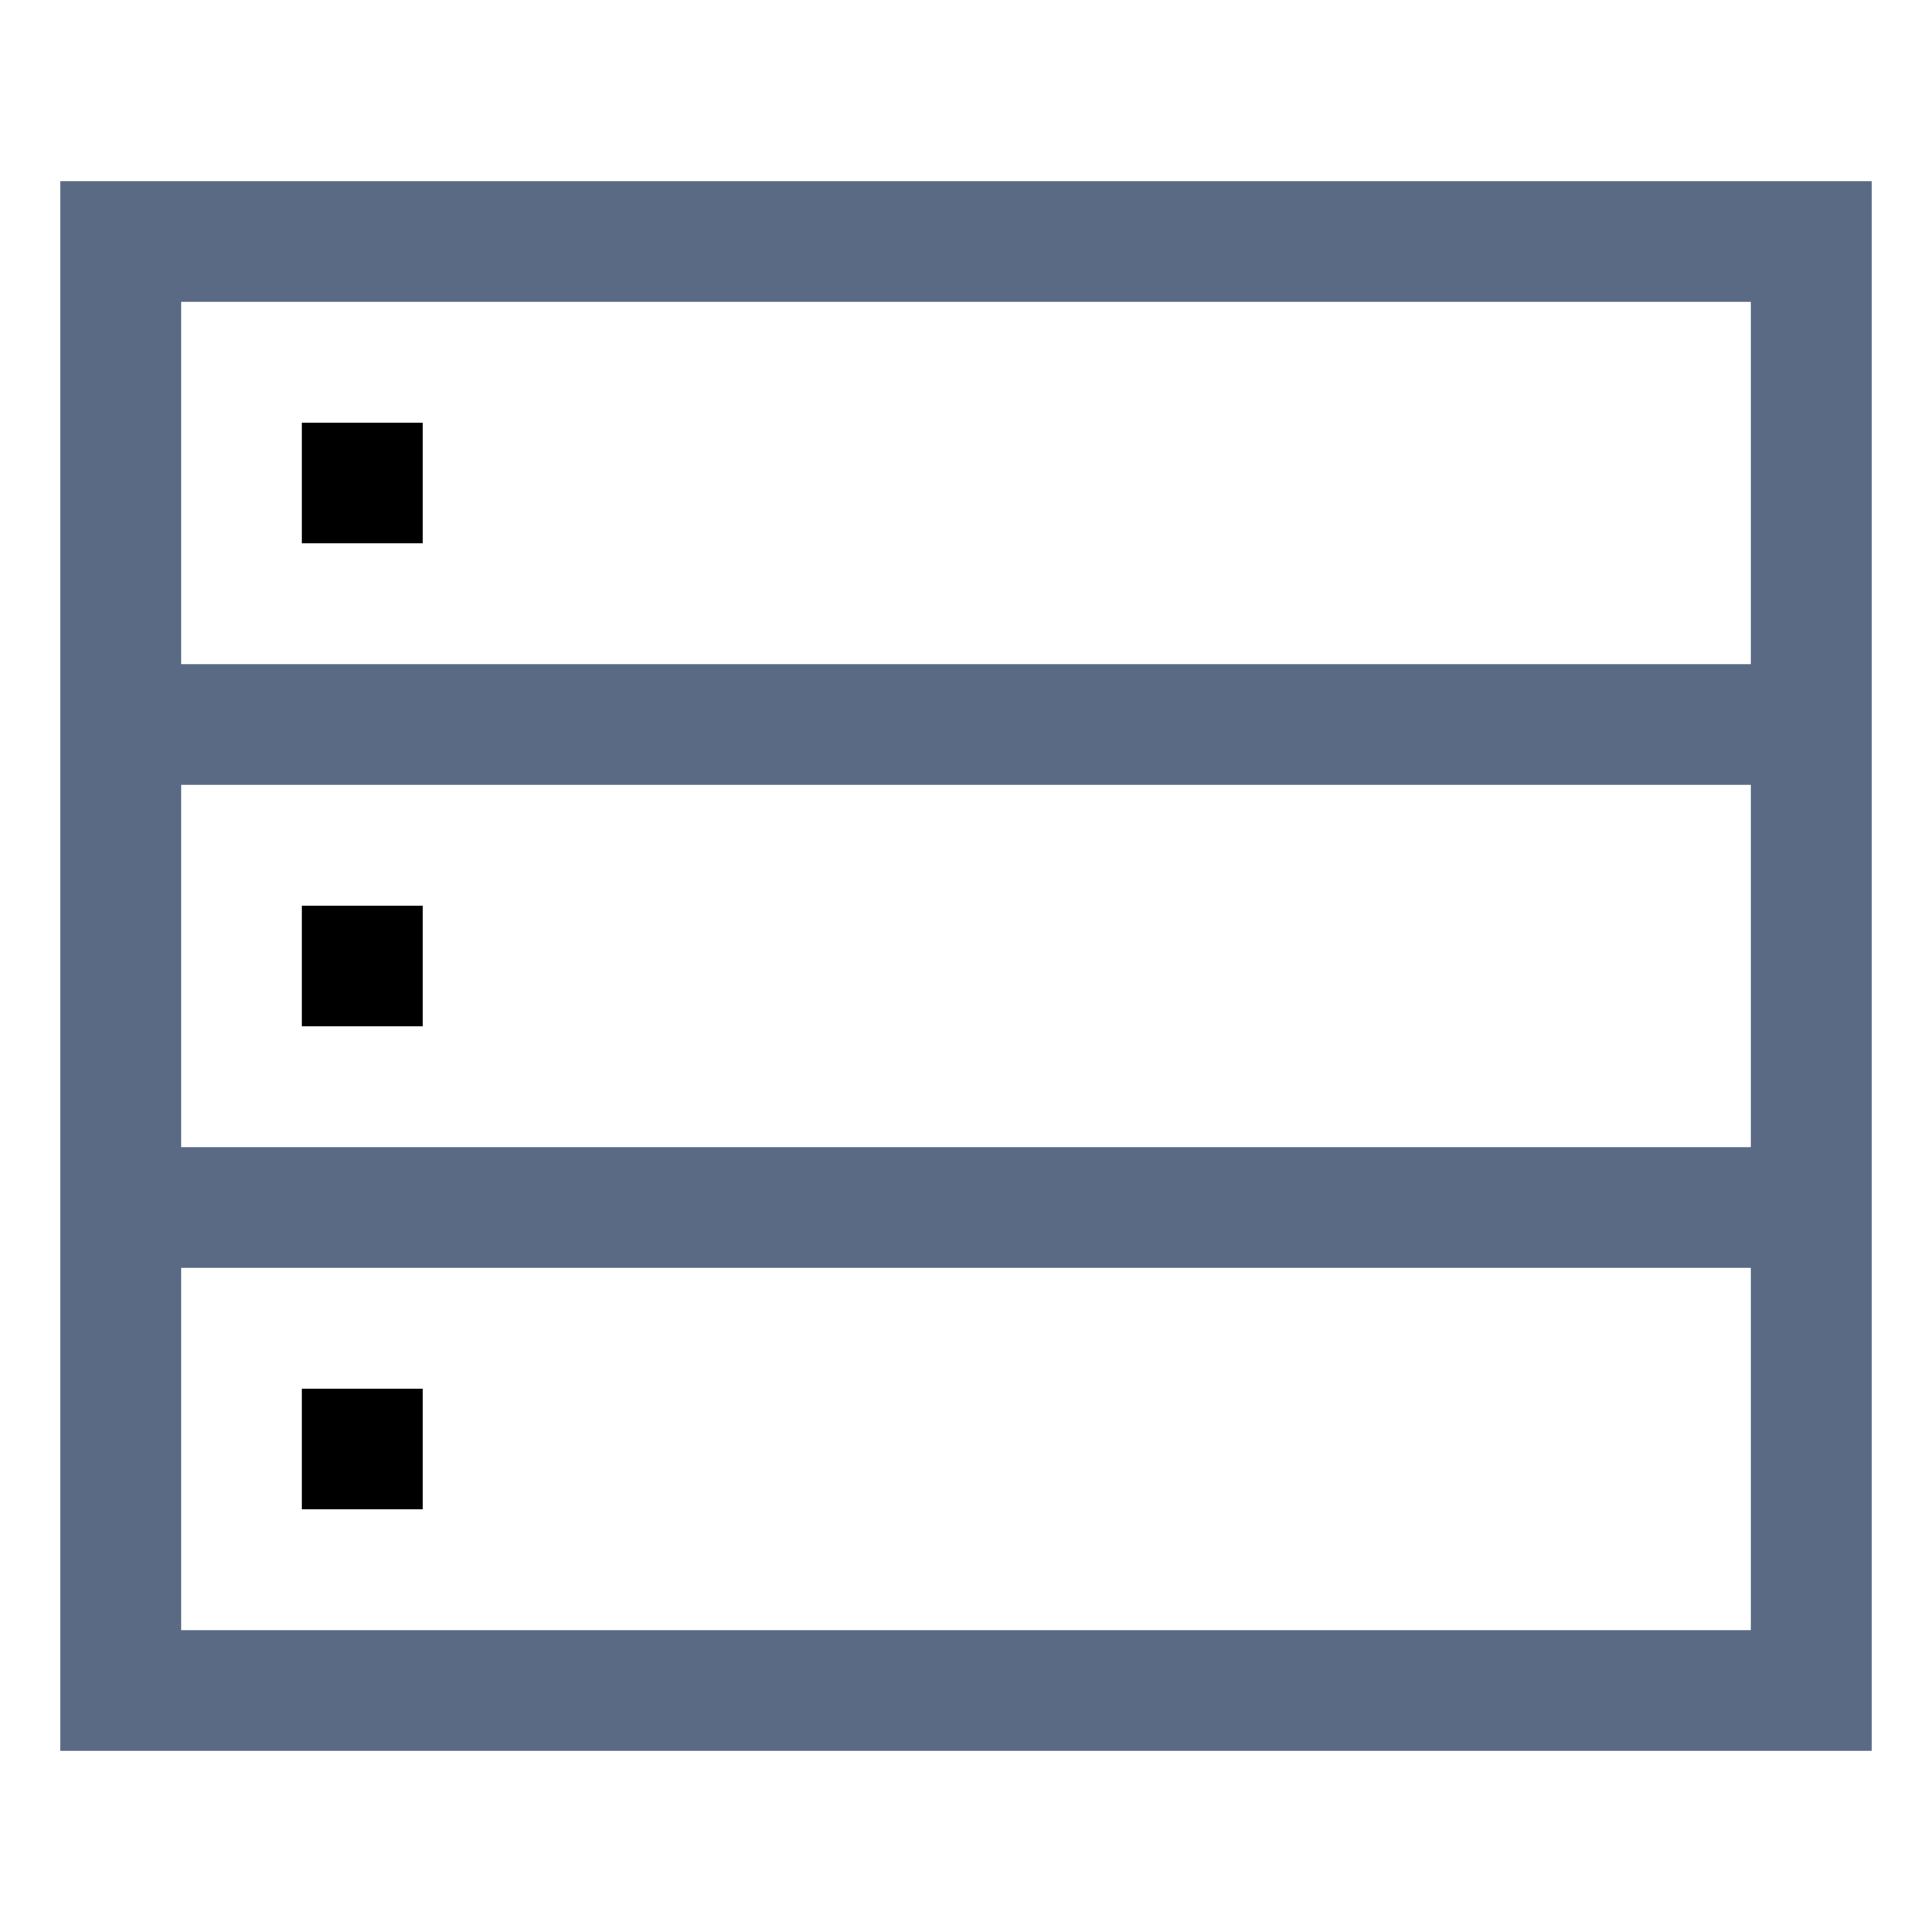
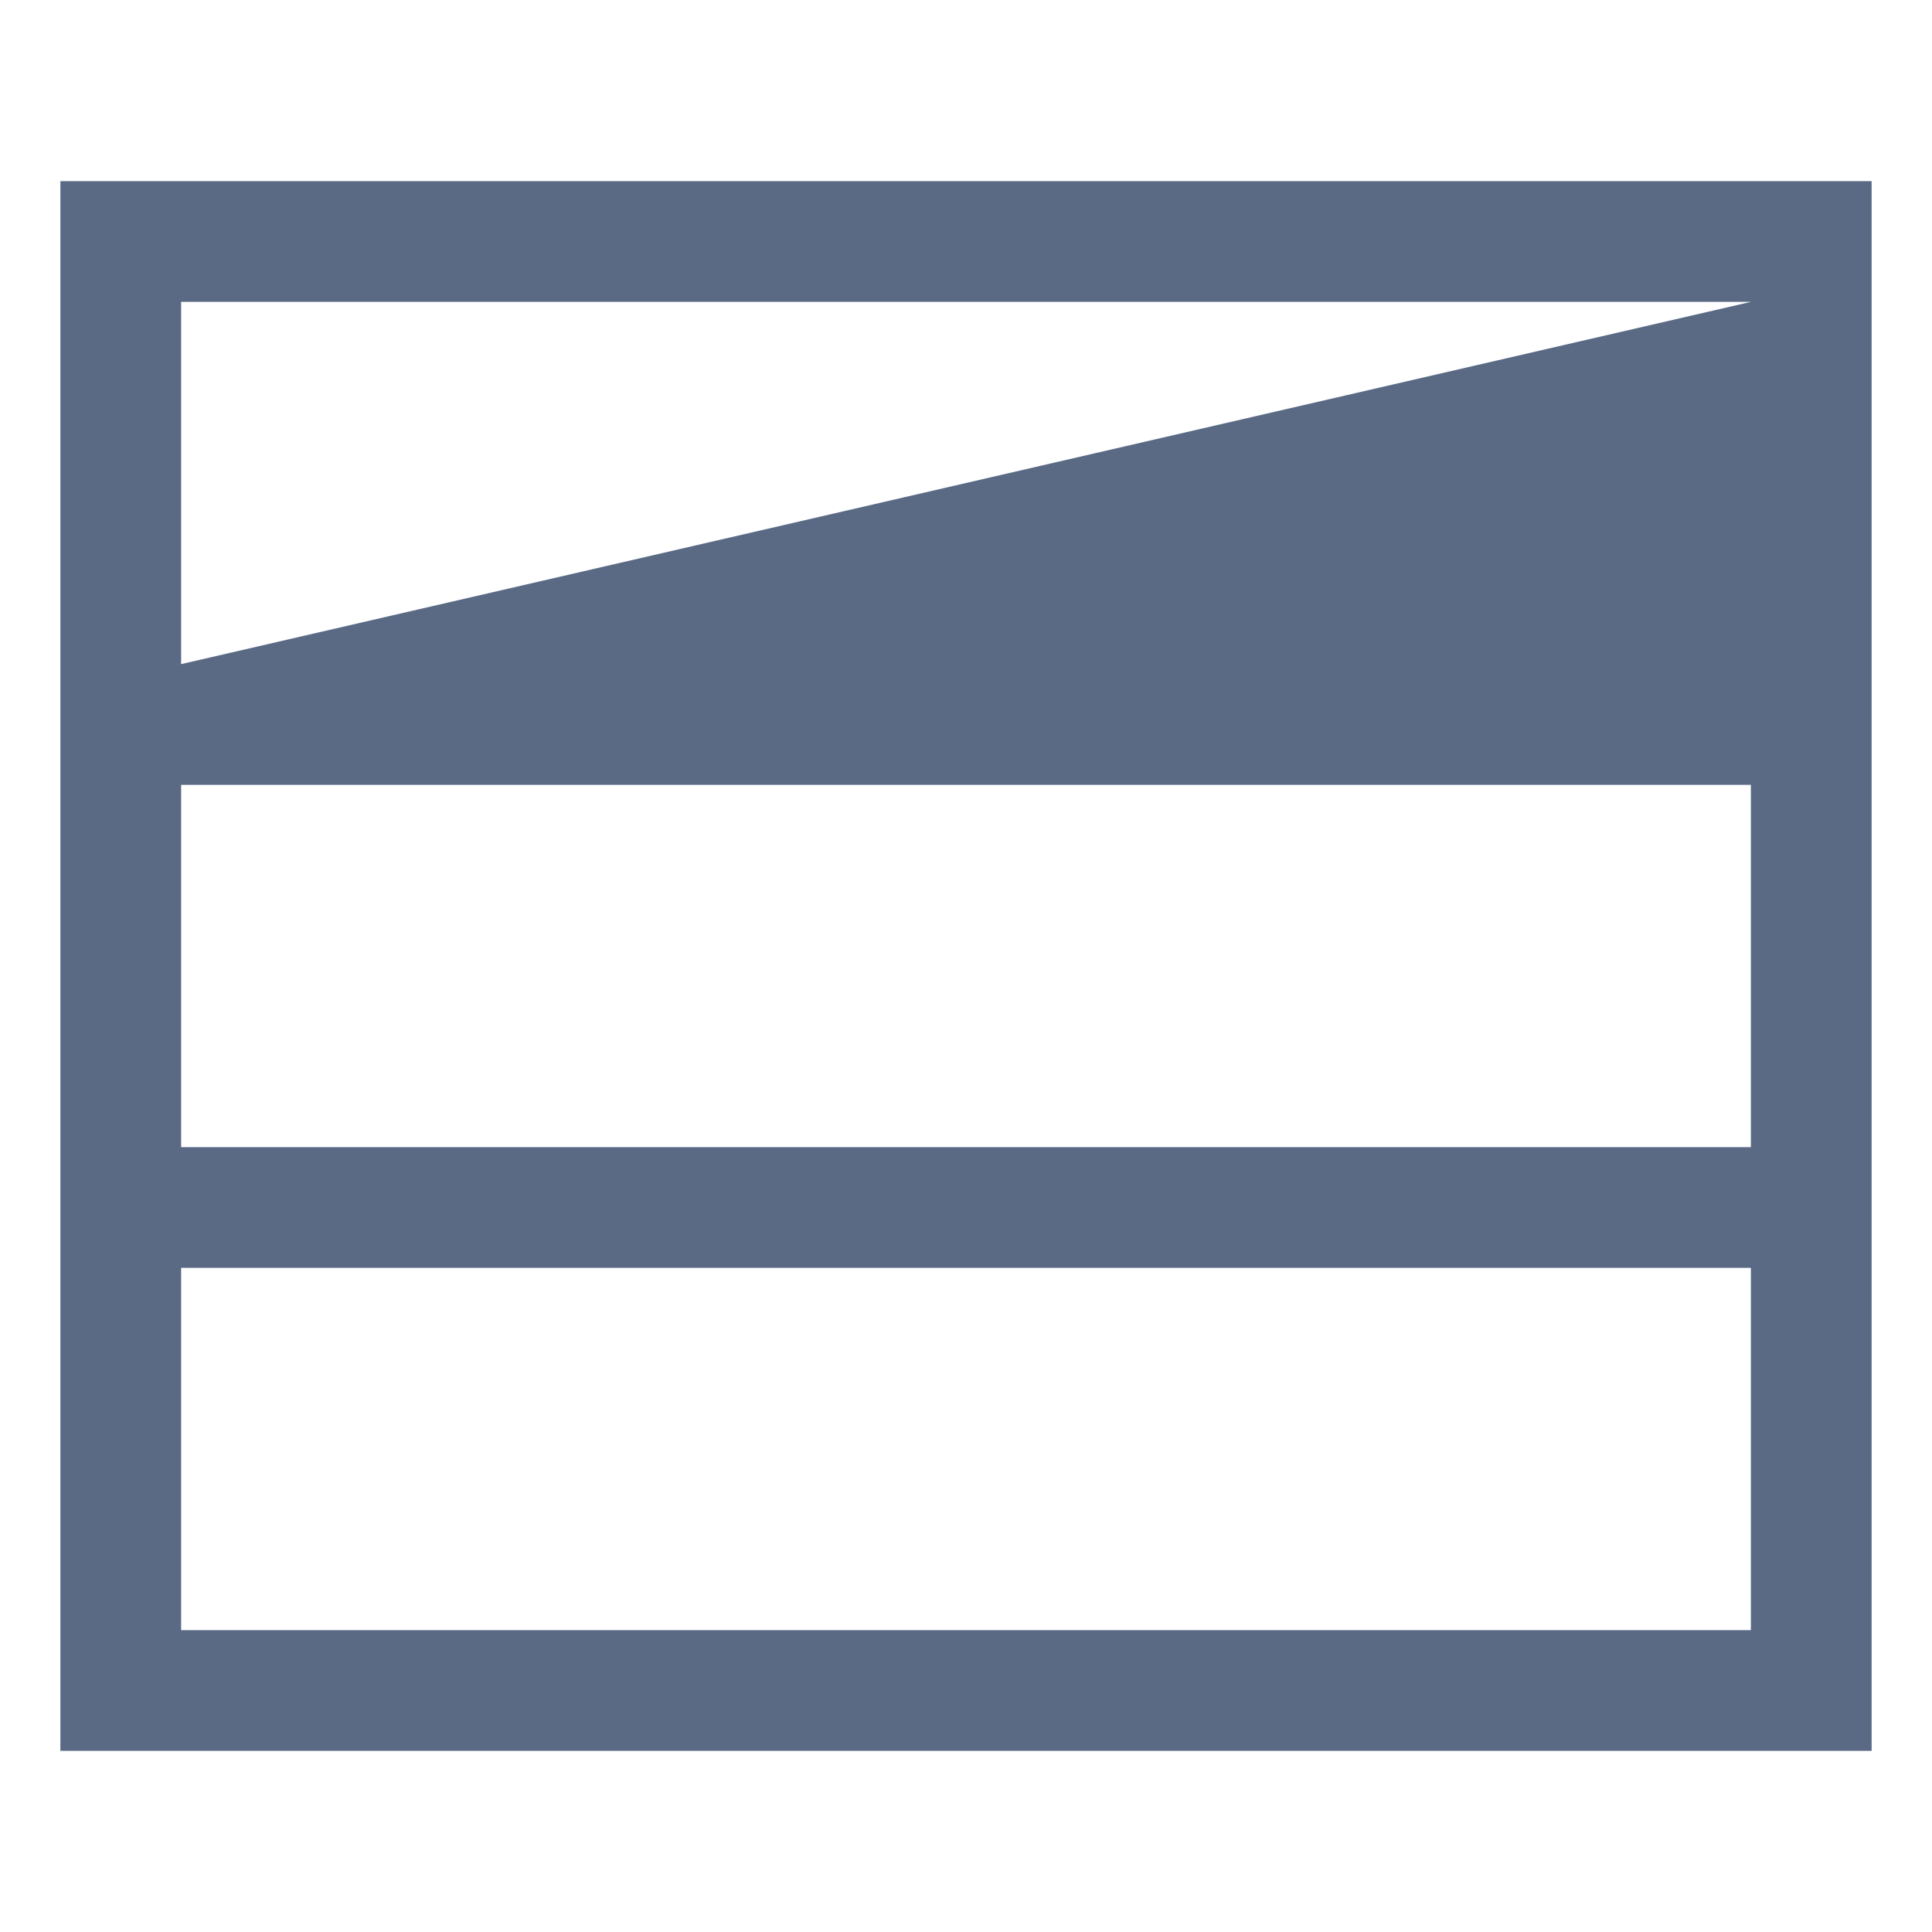
<svg xmlns="http://www.w3.org/2000/svg" viewBox="0 0 512 512" fill="none">
-   <path fill="#5A6A85" d="M16 48v416h480V48Zm448 384H48v-96h416Zm0-128H48v-96h416ZM48 176V80h416v96Z" />
-   <path fill="currentColor" d="M80 112h32v32H80zm0 128h32v32H80zm0 128h32v32H80z" />
+   <path fill="#5A6A85" d="M16 48v416h480V48Zm448 384H48v-96h416Zm0-128H48v-96h416ZM48 176V80h416Z" />
</svg>